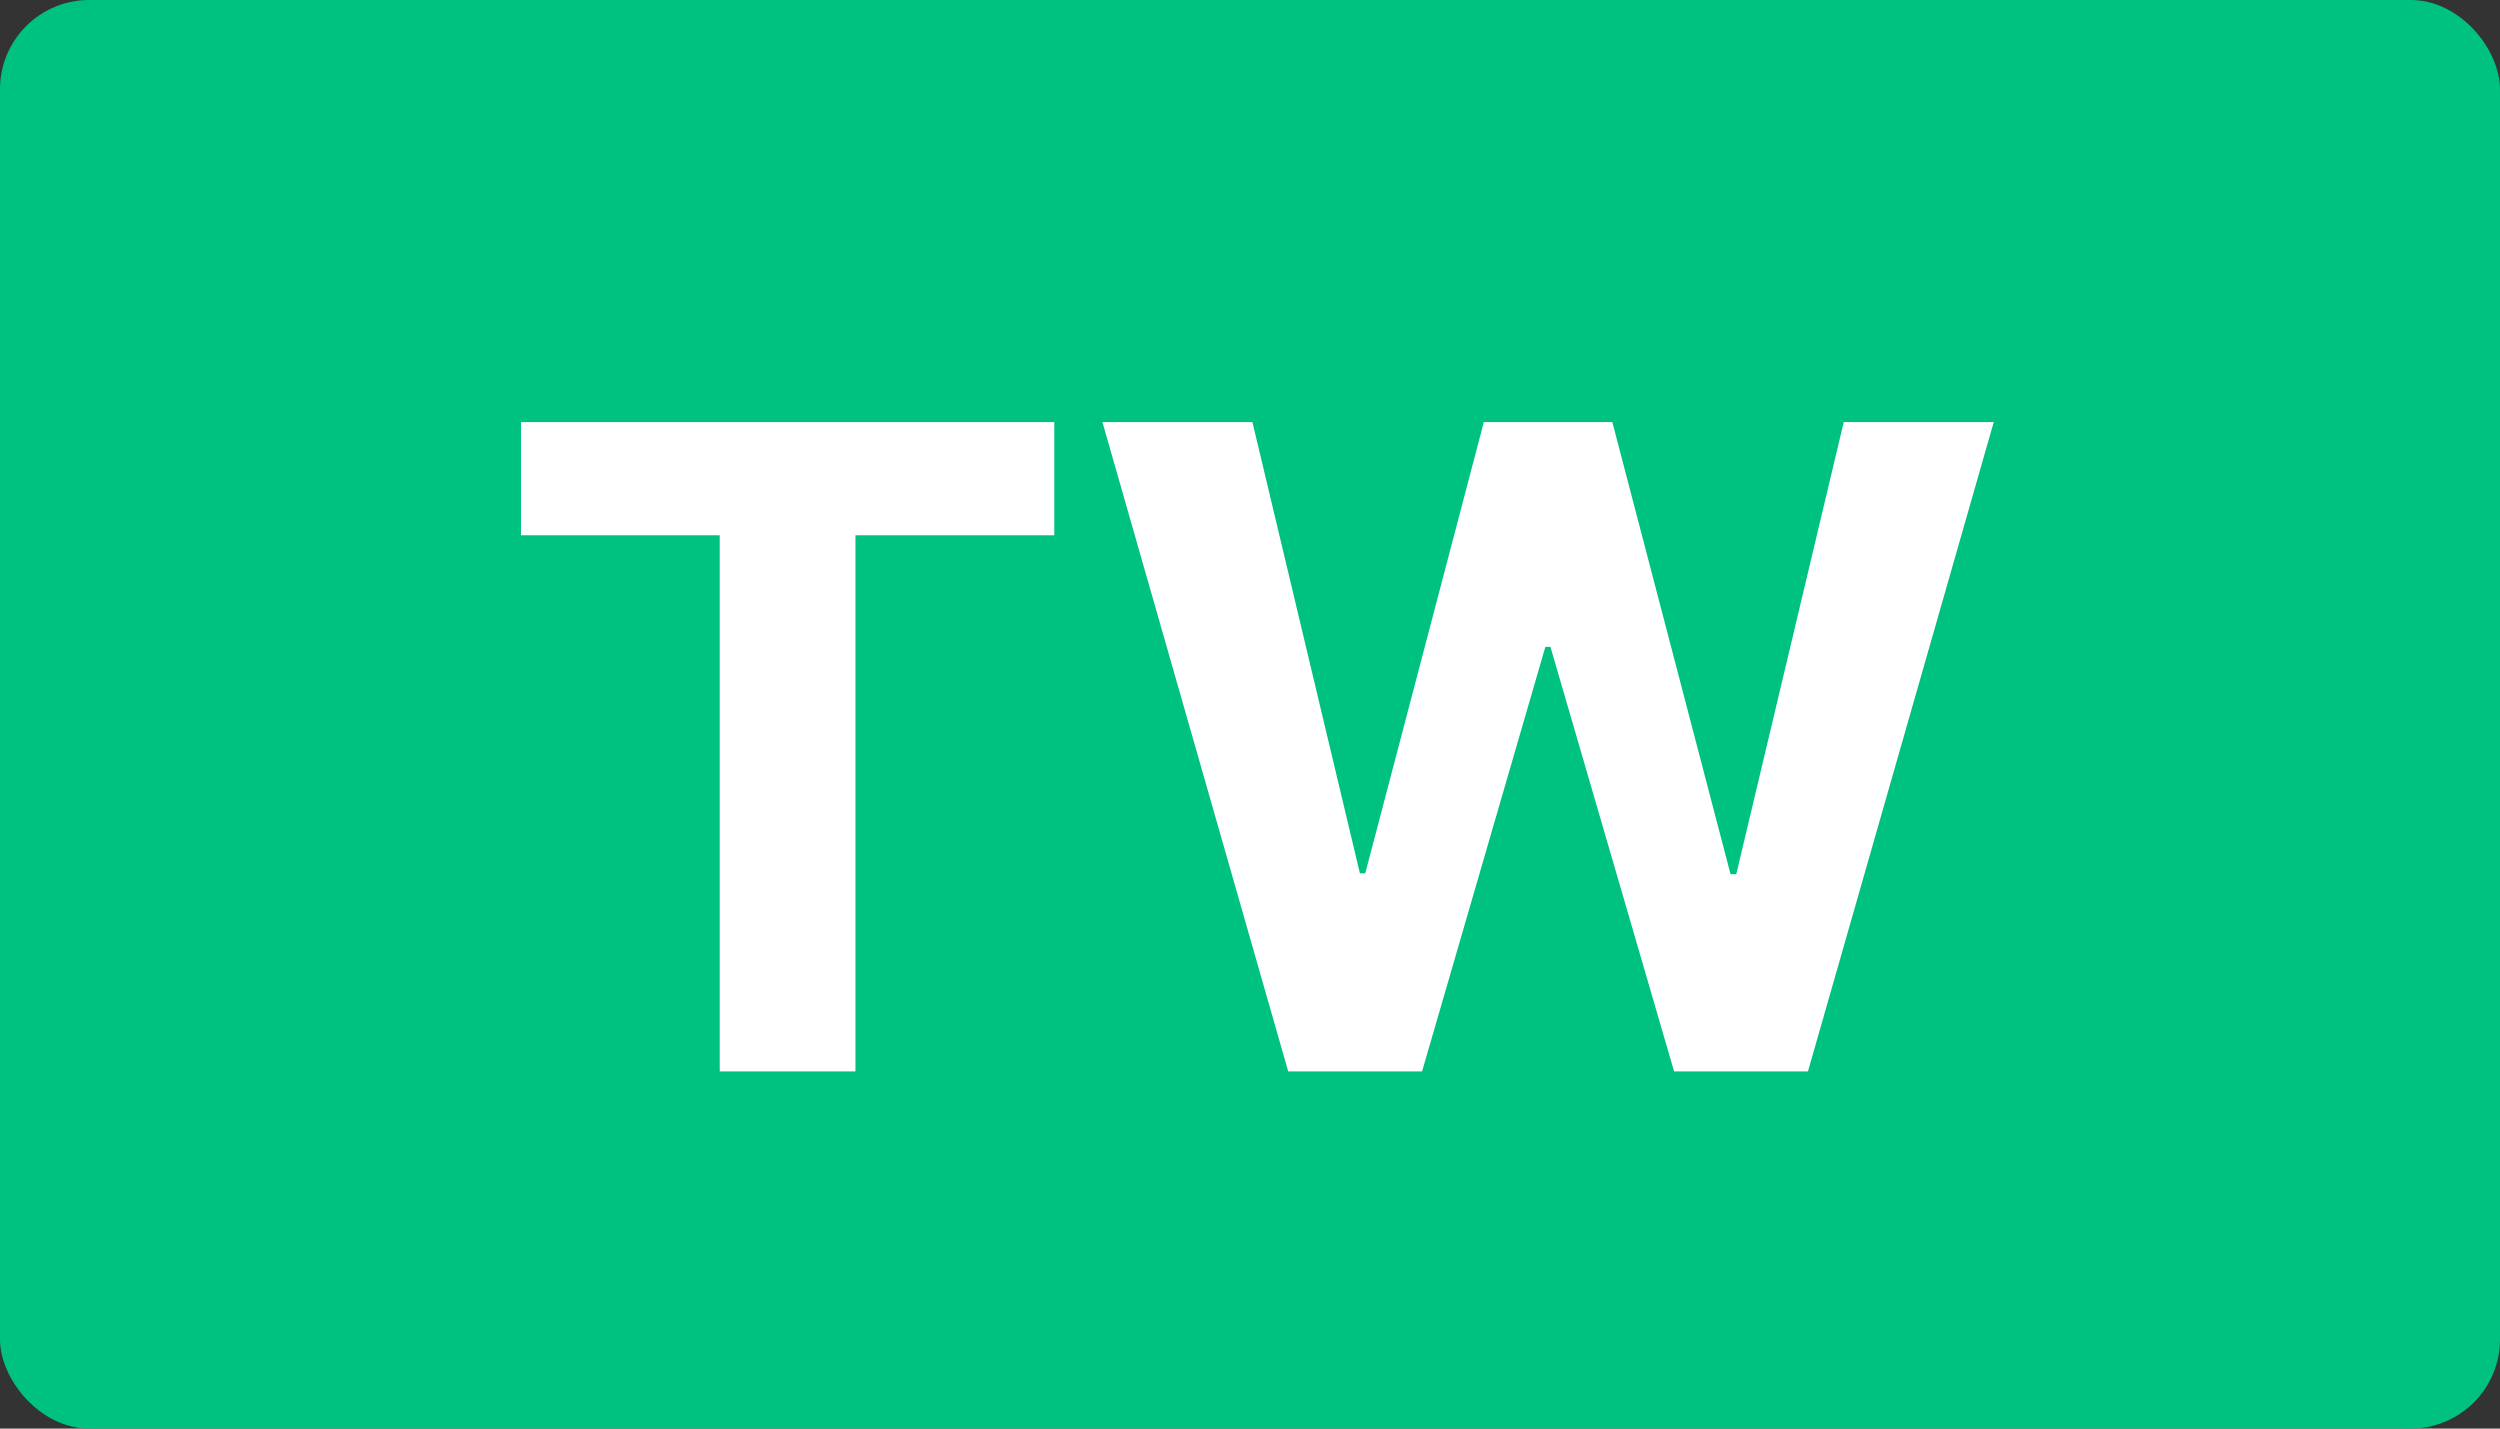
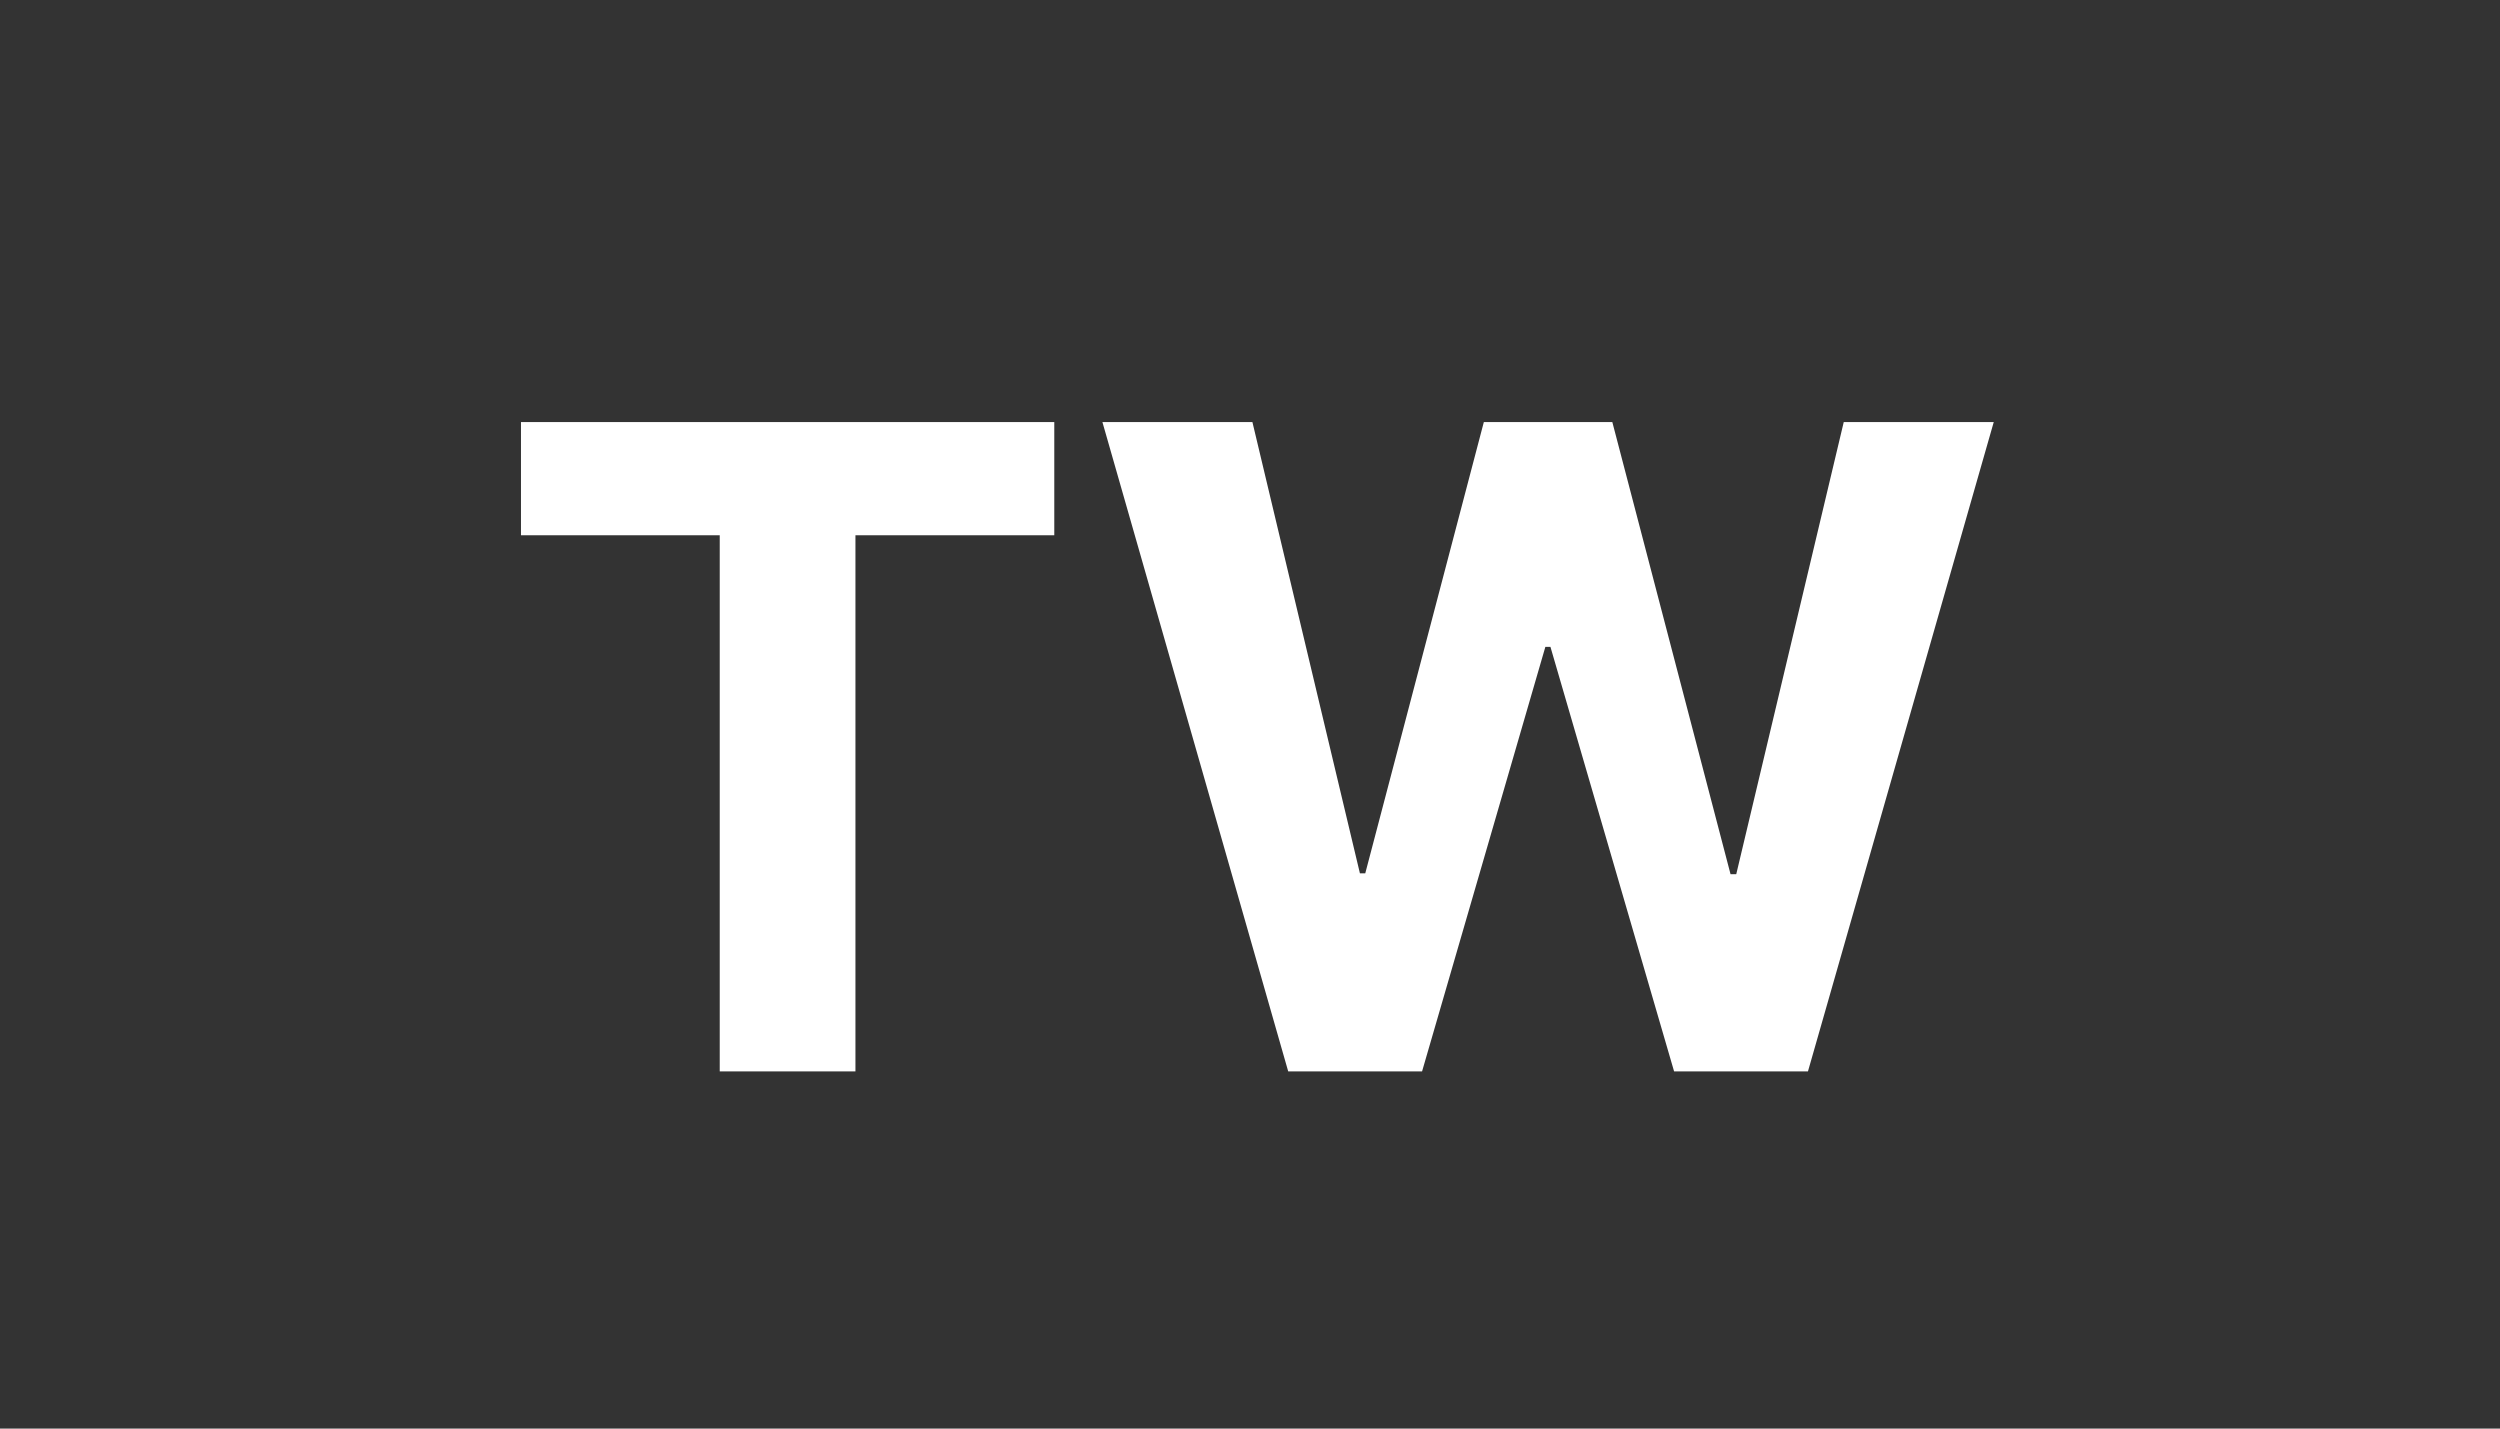
<svg xmlns="http://www.w3.org/2000/svg" width="28" height="16" viewBox="0 0 28 16" fill="none">
  <rect x="0" y="0" width="28" height="16" fill="#333333" stroke="none" />
-   <rect width="28" height="16" rx="1" fill="#00C280" />
  <path d="M5.835 5.995V4.727H11.808V5.995H9.581V12H8.061V5.995H5.835ZM14.428 12L12.347 4.727H14.027L15.231 9.781H15.291L16.619 4.727H18.058L19.382 9.791H19.446L20.65 4.727H22.33L20.249 12H18.75L17.365 7.245H17.308L15.927 12H14.428Z" fill="white" />
</svg>